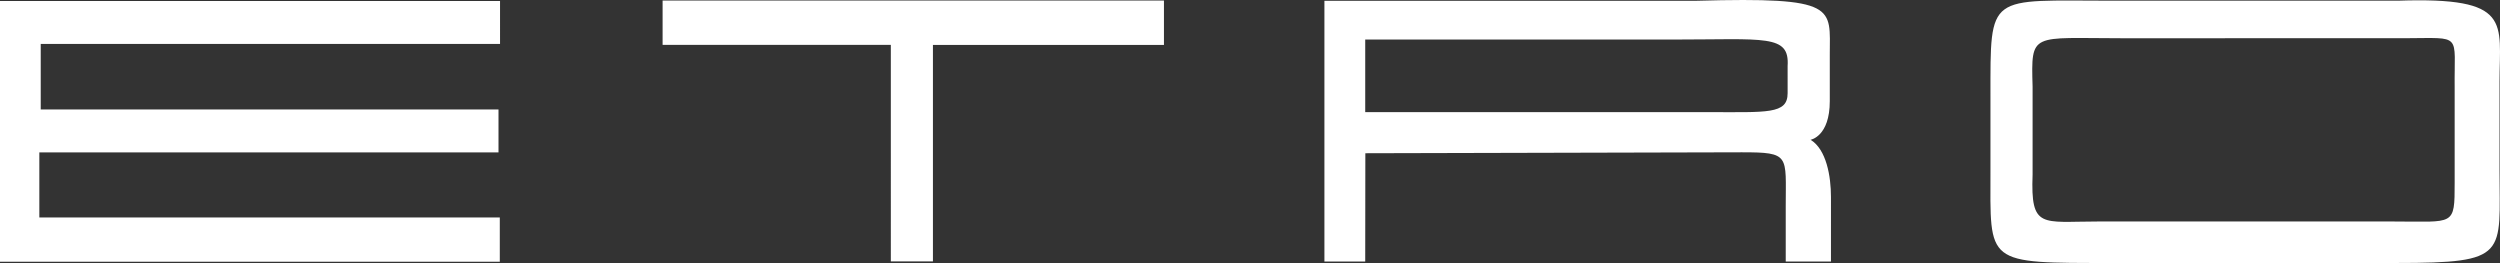
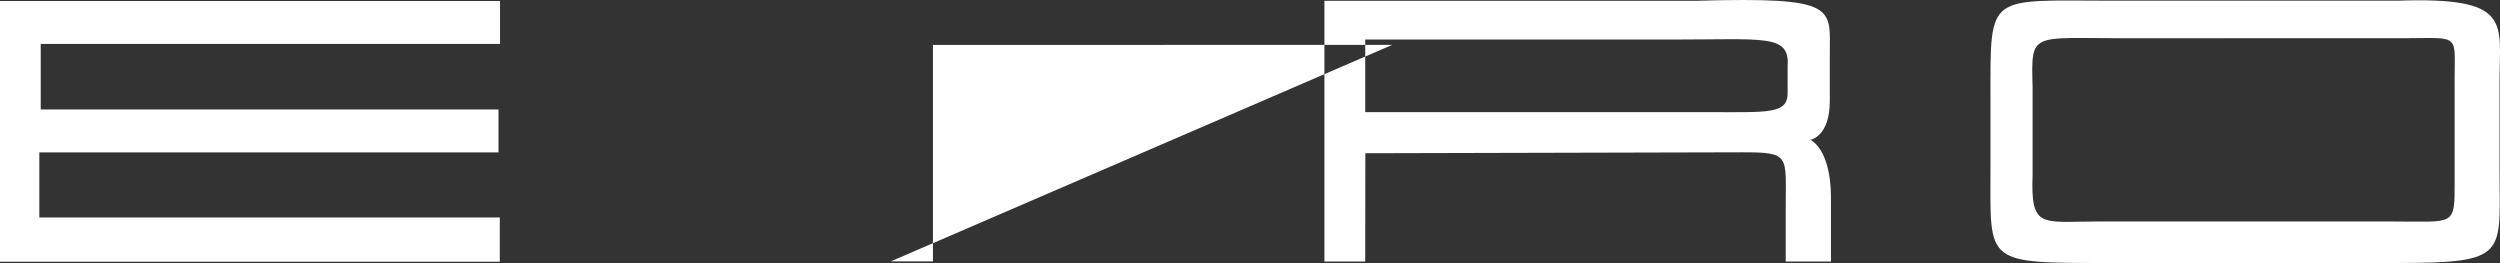
<svg xmlns="http://www.w3.org/2000/svg" version="1.1" id="Ebene_1" x="0px" y="0px" width="591.087px" height="62.18px" viewBox="0 0 591.087 62.18" enable-background="new 0 0 591.087 62.18" xml:space="preserve">
  <rect x="0" y="0" width="591.087" height="62.18" fill="#333333" stroke="none" />
-   <path fill="#FFFFFF" d="M0,61.88h118.169V51.418H9.3V36.031h108.563V25.887H9.629V10.382h108.597V0.231H0V61.88z M210.624,61.8  h9.954V10.617h54.621V0.134H156.662v10.482h53.961L210.624,61.8L210.624,61.8z M432.625,23.907V12.913  c0-11.223,2.108-13.669-31.516-12.729h-87.971v61.657h9.648l0.03-25.611l89.012-0.223c11.484,0,10.382,0.661,10.382,12.732v13.102  h10.694V46.574c0-4.889-1.077-11.235-4.821-13.528C428.085,33.045,432.625,32.297,432.625,23.907 M422.656,22.036  c0,5.021-4.83,4.475-18.931,4.475h-80.938V9.352h72.674c21.873,0,27.686-1.308,27.193,6.266L422.656,22.036L422.656,22.036z   M590.974,19.308c0-14.076,3.169-20.063-24.028-19.144h-67.354c-29.771,0-28.965-2.077-28.979,22.711v17.267  c0,22.462-1.545,22.036,28.979,22.036h66.999c26.7,0,24.384-1.859,24.384-22.036V19.308L590.974,19.308z M580.367,20.768v22.418  c0,10.397-0.047,9.183-14.326,9.183h-70.159c-13.188,0-15.79,1.818-15.307-11.09V20.463c-0.371-13.029-0.371-11.42,21.215-11.42  l66.893-0.008C582.364,8.999,580.214,7.74,580.367,20.768" />
+   <path fill="#FFFFFF" d="M0,61.88h118.169V51.418H9.3V36.031h108.563V25.887H9.629V10.382h108.597V0.231H0V61.88z M210.624,61.8  h9.954V10.617h54.621V0.134v10.482h53.961L210.624,61.8L210.624,61.8z M432.625,23.907V12.913  c0-11.223,2.108-13.669-31.516-12.729h-87.971v61.657h9.648l0.03-25.611l89.012-0.223c11.484,0,10.382,0.661,10.382,12.732v13.102  h10.694V46.574c0-4.889-1.077-11.235-4.821-13.528C428.085,33.045,432.625,32.297,432.625,23.907 M422.656,22.036  c0,5.021-4.83,4.475-18.931,4.475h-80.938V9.352h72.674c21.873,0,27.686-1.308,27.193,6.266L422.656,22.036L422.656,22.036z   M590.974,19.308c0-14.076,3.169-20.063-24.028-19.144h-67.354c-29.771,0-28.965-2.077-28.979,22.711v17.267  c0,22.462-1.545,22.036,28.979,22.036h66.999c26.7,0,24.384-1.859,24.384-22.036V19.308L590.974,19.308z M580.367,20.768v22.418  c0,10.397-0.047,9.183-14.326,9.183h-70.159c-13.188,0-15.79,1.818-15.307-11.09V20.463c-0.371-13.029-0.371-11.42,21.215-11.42  l66.893-0.008C582.364,8.999,580.214,7.74,580.367,20.768" />
</svg>